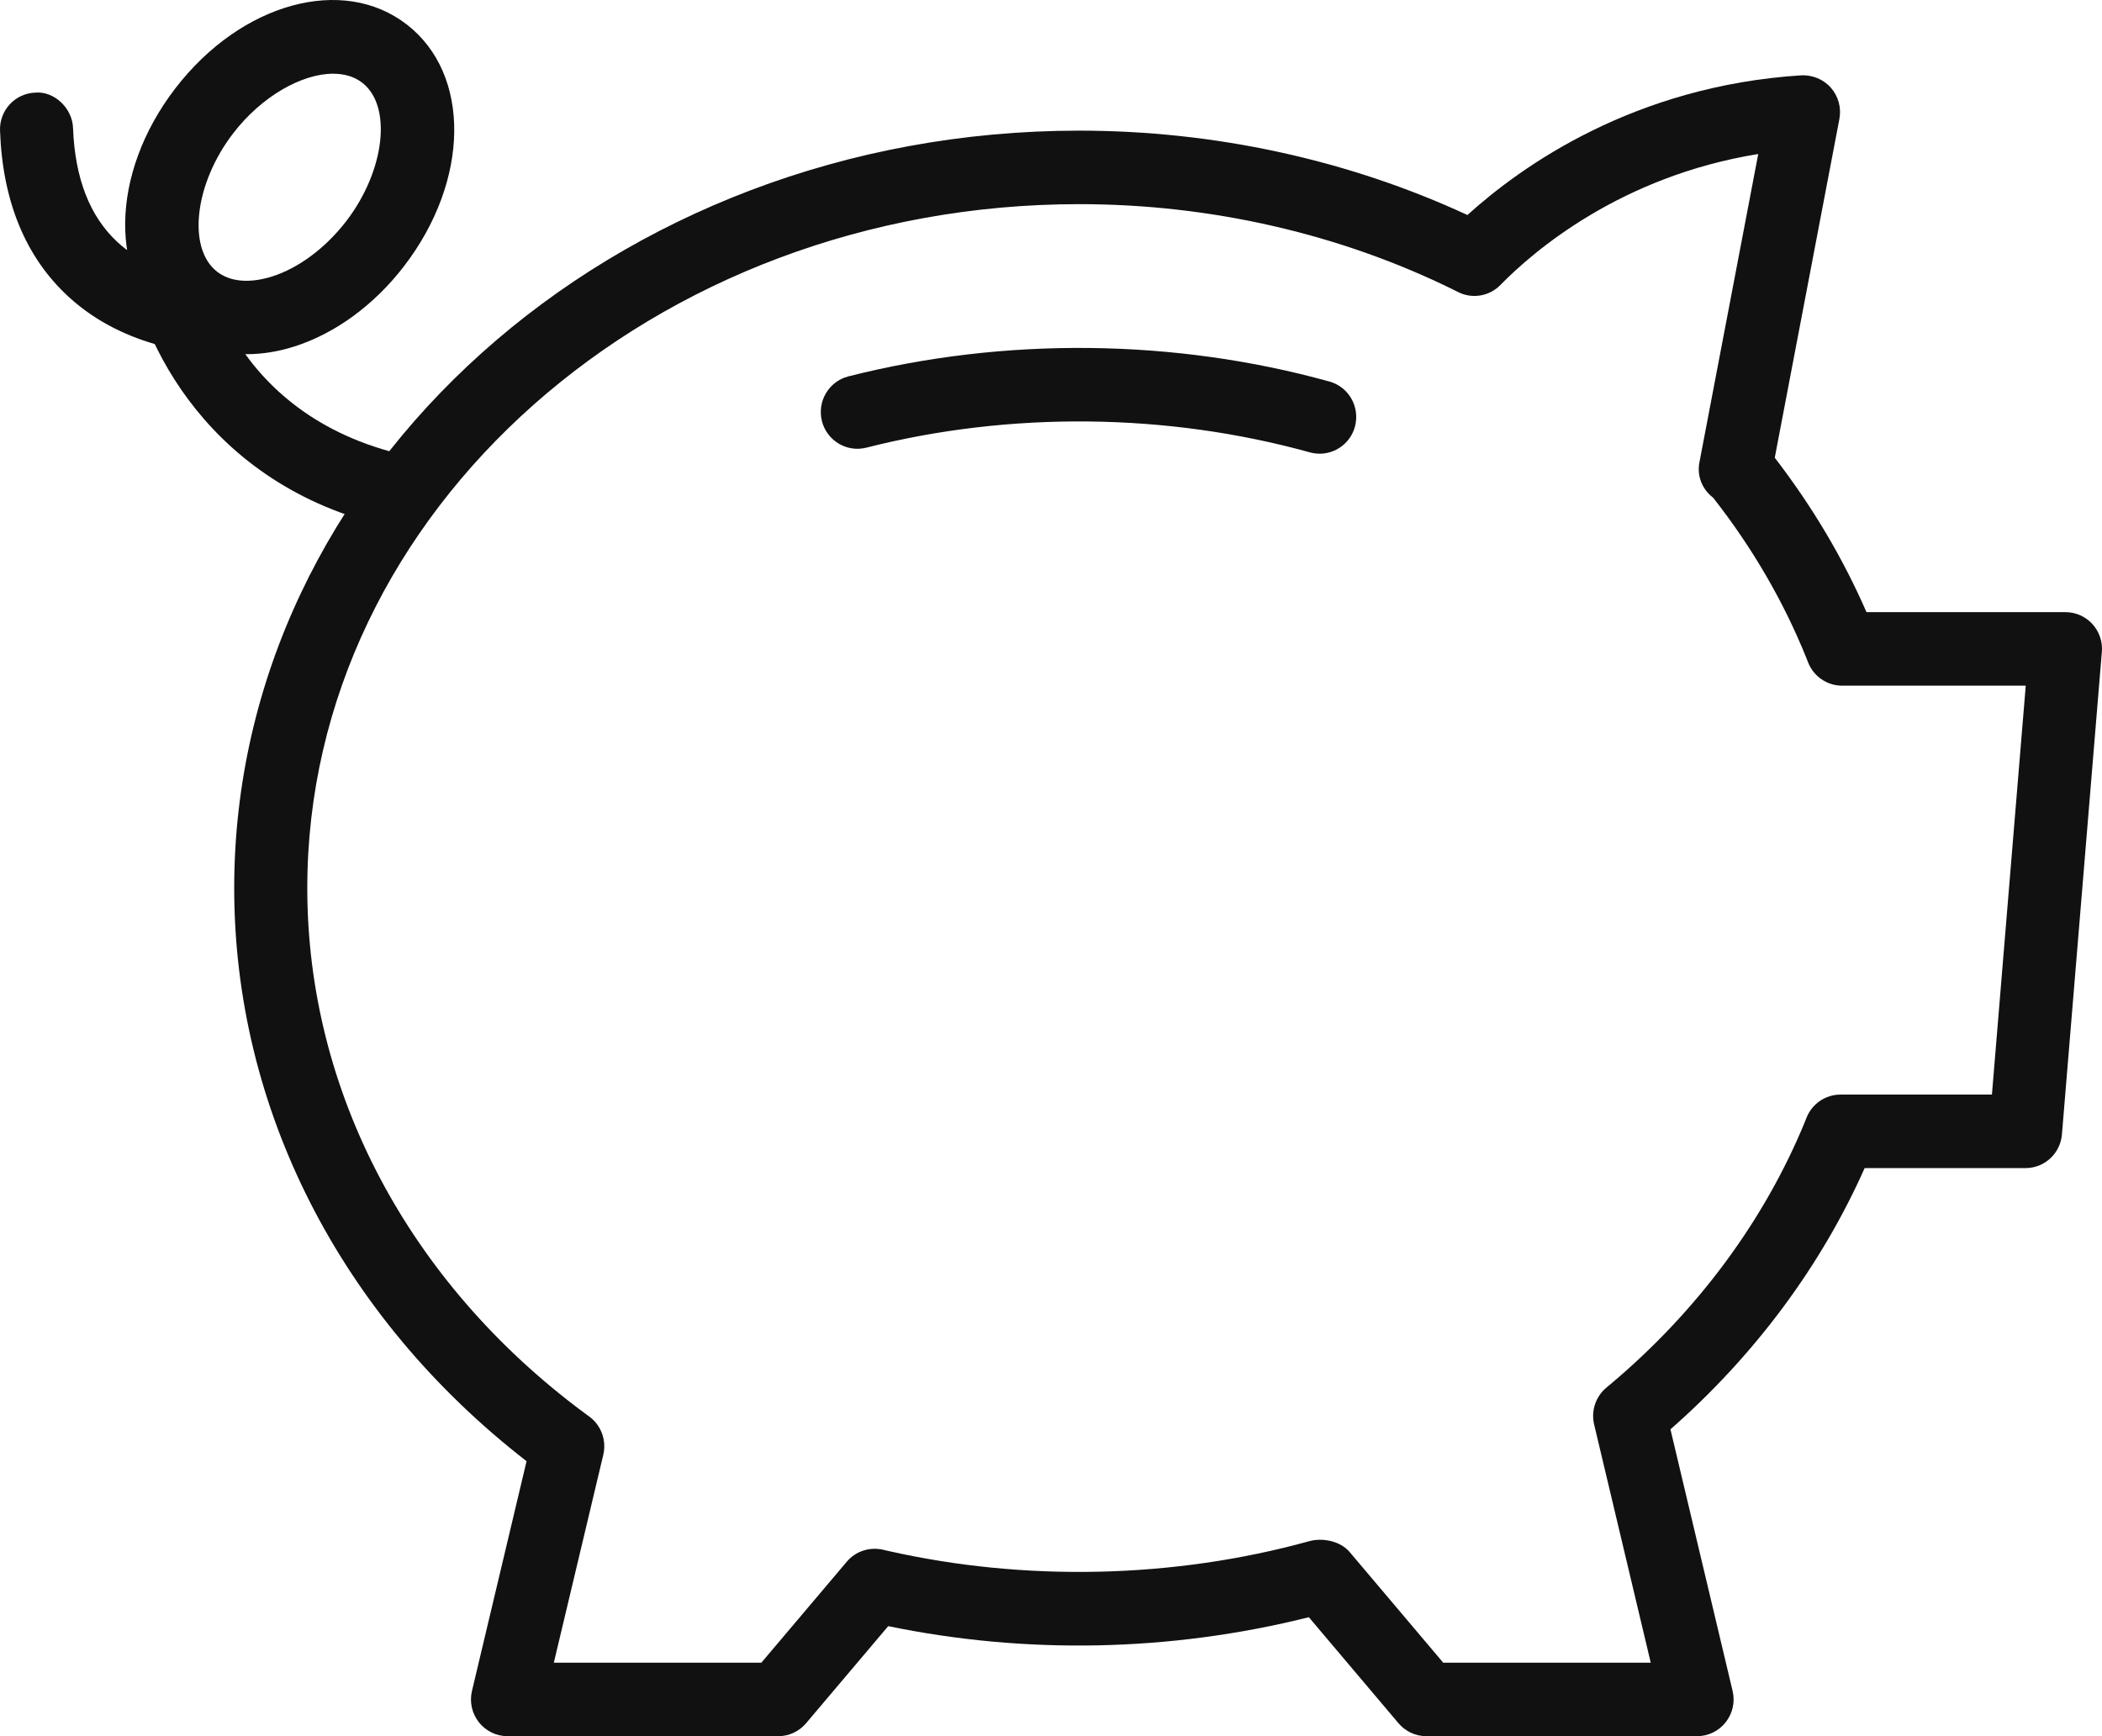
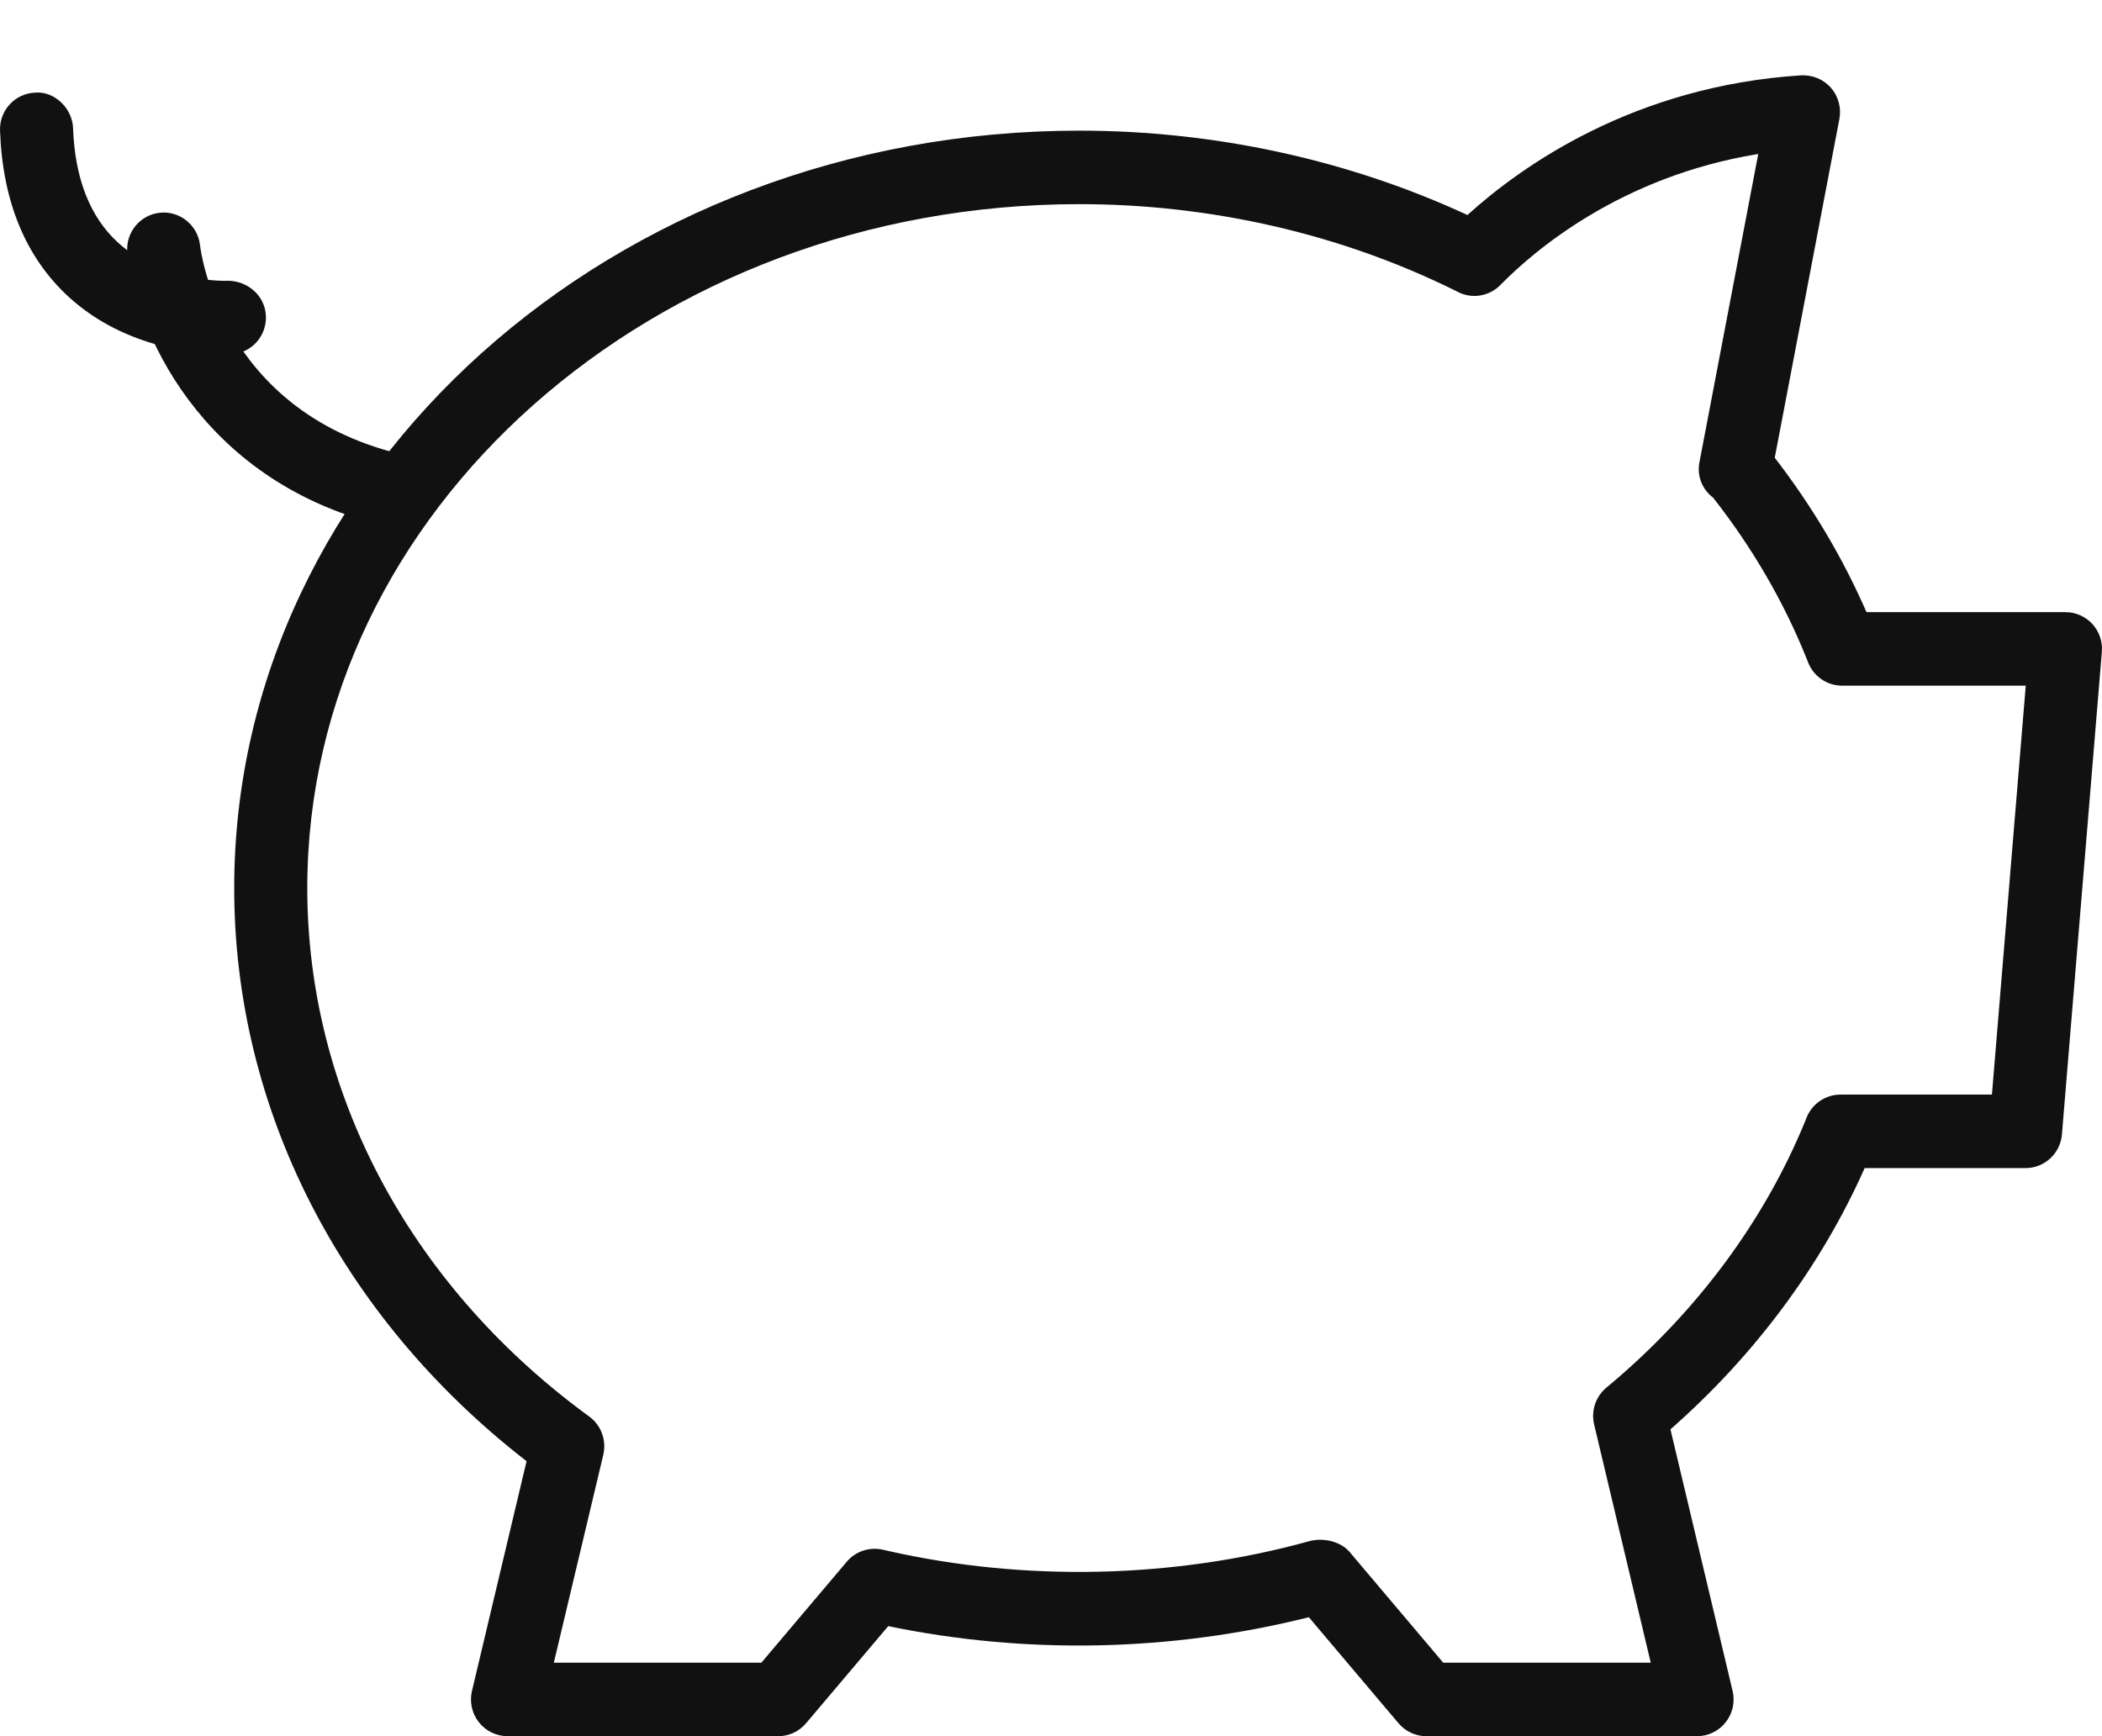
<svg xmlns="http://www.w3.org/2000/svg" width="69" height="57" viewBox="0 0 69 57">
  <g fill="none" fill-rule="evenodd">
    <g fill="#111">
      <g>
-         <path d="M43.32 14.895c-.106 0-.213-.014-.32-.043-4.686-1.3-9.842-1.354-14.562-.155-.64.163-1.296-.229-1.458-.874-.162-.646.227-1.302.869-1.466 5.12-1.3 10.703-1.243 15.79.169.638.177 1.013.84.837 1.484-.146.534-.63.885-1.155.885M10.935 2.42c-1.026 0-2.346.74-3.281 1.957-1.27 1.651-1.515 3.774-.528 4.543.58.45 1.379.293 1.802.158.876-.277 1.762-.94 2.437-1.816 1.269-1.652 1.516-3.776.529-4.544-.262-.203-.59-.298-.959-.298m-2.837 9.207c-.913 0-1.759-.271-2.438-.798C3.555 9.19 3.597 5.71 5.756 2.9 7.916.091 11.26-.827 13.36.81c2.105 1.636 2.062 5.118-.097 7.928-.98 1.276-2.263 2.215-3.614 2.642-.527.166-1.048.248-1.551.248" transform="translate(-751, -954) translate(751, 954)" />
        <path d="M12.784 17.27c-.096 0-.193-.013-.29-.036-5.993-1.496-8.059-6.492-8.313-8.925-.07-.662.408-1.256 1.068-1.325.647-.07 1.245.407 1.317 1.067.025.22.683 5.388 6.505 6.84.643.16 1.036.816.877 1.461-.137.55-.627.917-1.164.917" transform="translate(-751, -954) translate(751, 954)" />
        <path d="M7.388 11.632c-.74 0-3.228-.138-5.134-1.886C.844 8.451.084 6.616.001 4.291c-.025-.666.492-1.226 1.155-1.25.61-.056 1.218.496 1.242 1.163.06 1.644.55 2.905 1.458 3.744 1.457 1.35 3.596 1.273 3.616 1.27.652-.002 1.222.48 1.256 1.143.034.664-.468 1.23-1.128 1.266-.018.001-.091.005-.212.005M47.375 54.587h6.812l-1.858-7.82c-.107-.449.05-.917.402-1.21l.128-.107c2.849-2.394 5.062-5.381 6.395-8.636l.045-.116c.183-.46.624-.762 1.116-.762h4.972l1.11-13.425h-6.028c-.494 0-.937-.304-1.118-.768l-.053-.135c-.747-1.859-1.78-3.635-3.064-5.27-.349-.265-.536-.7-.45-1.152l1.932-10.13c-4.525.732-7.378 3.192-8.463 4.299-.365.373-.927.468-1.392.232l-.116-.059c-3.74-1.848-8-2.826-12.318-2.826-13.971 0-25.34 10.072-25.34 22.454 0 6.655 3.305 12.929 9.07 17.213l.185.136c.392.286.573.782.462 1.256l-1.624 6.826h6.812l2.804-3.315c.29-.344.744-.492 1.184-.395l.173.04c4.488 1.016 9.378.91 13.82-.318.446-.125 1.028-.003 1.33.354l3.072 3.634zM55.708 57H46.82c-.352 0-.686-.156-.914-.426l-2.942-3.48c-4.57 1.144-9.314 1.222-13.807.293l-2.696 3.187c-.227.27-.562.426-.913.426h-8.889c-.366 0-.714-.17-.942-.46-.226-.29-.31-.668-.224-1.026l1.792-7.542c-6.11-4.739-9.597-11.565-9.597-18.816 0-13.711 12.443-24.867 27.74-24.867 4.436 0 8.826.956 12.742 2.77 1.767-1.602 5.46-4.234 10.954-4.586.366-.017.73.126.976.407.247.28.348.658.28 1.024l-2.122 11.123c1.235 1.605 2.238 3.297 3.011 5.07h6.532c.336 0 .656.142.884.39.225.248.34.582.31.917l-1.31 15.838c-.051.626-.57 1.107-1.194 1.107h-5.282c-1.43 3.214-3.616 6.155-6.375 8.577l2.04 8.588c.086.358.003.737-.225 1.026-.226.29-.574.46-.941.46z" transform="translate(-751, -954) translate(751, 954)" />
      </g>
    </g>
  </g>
</svg>